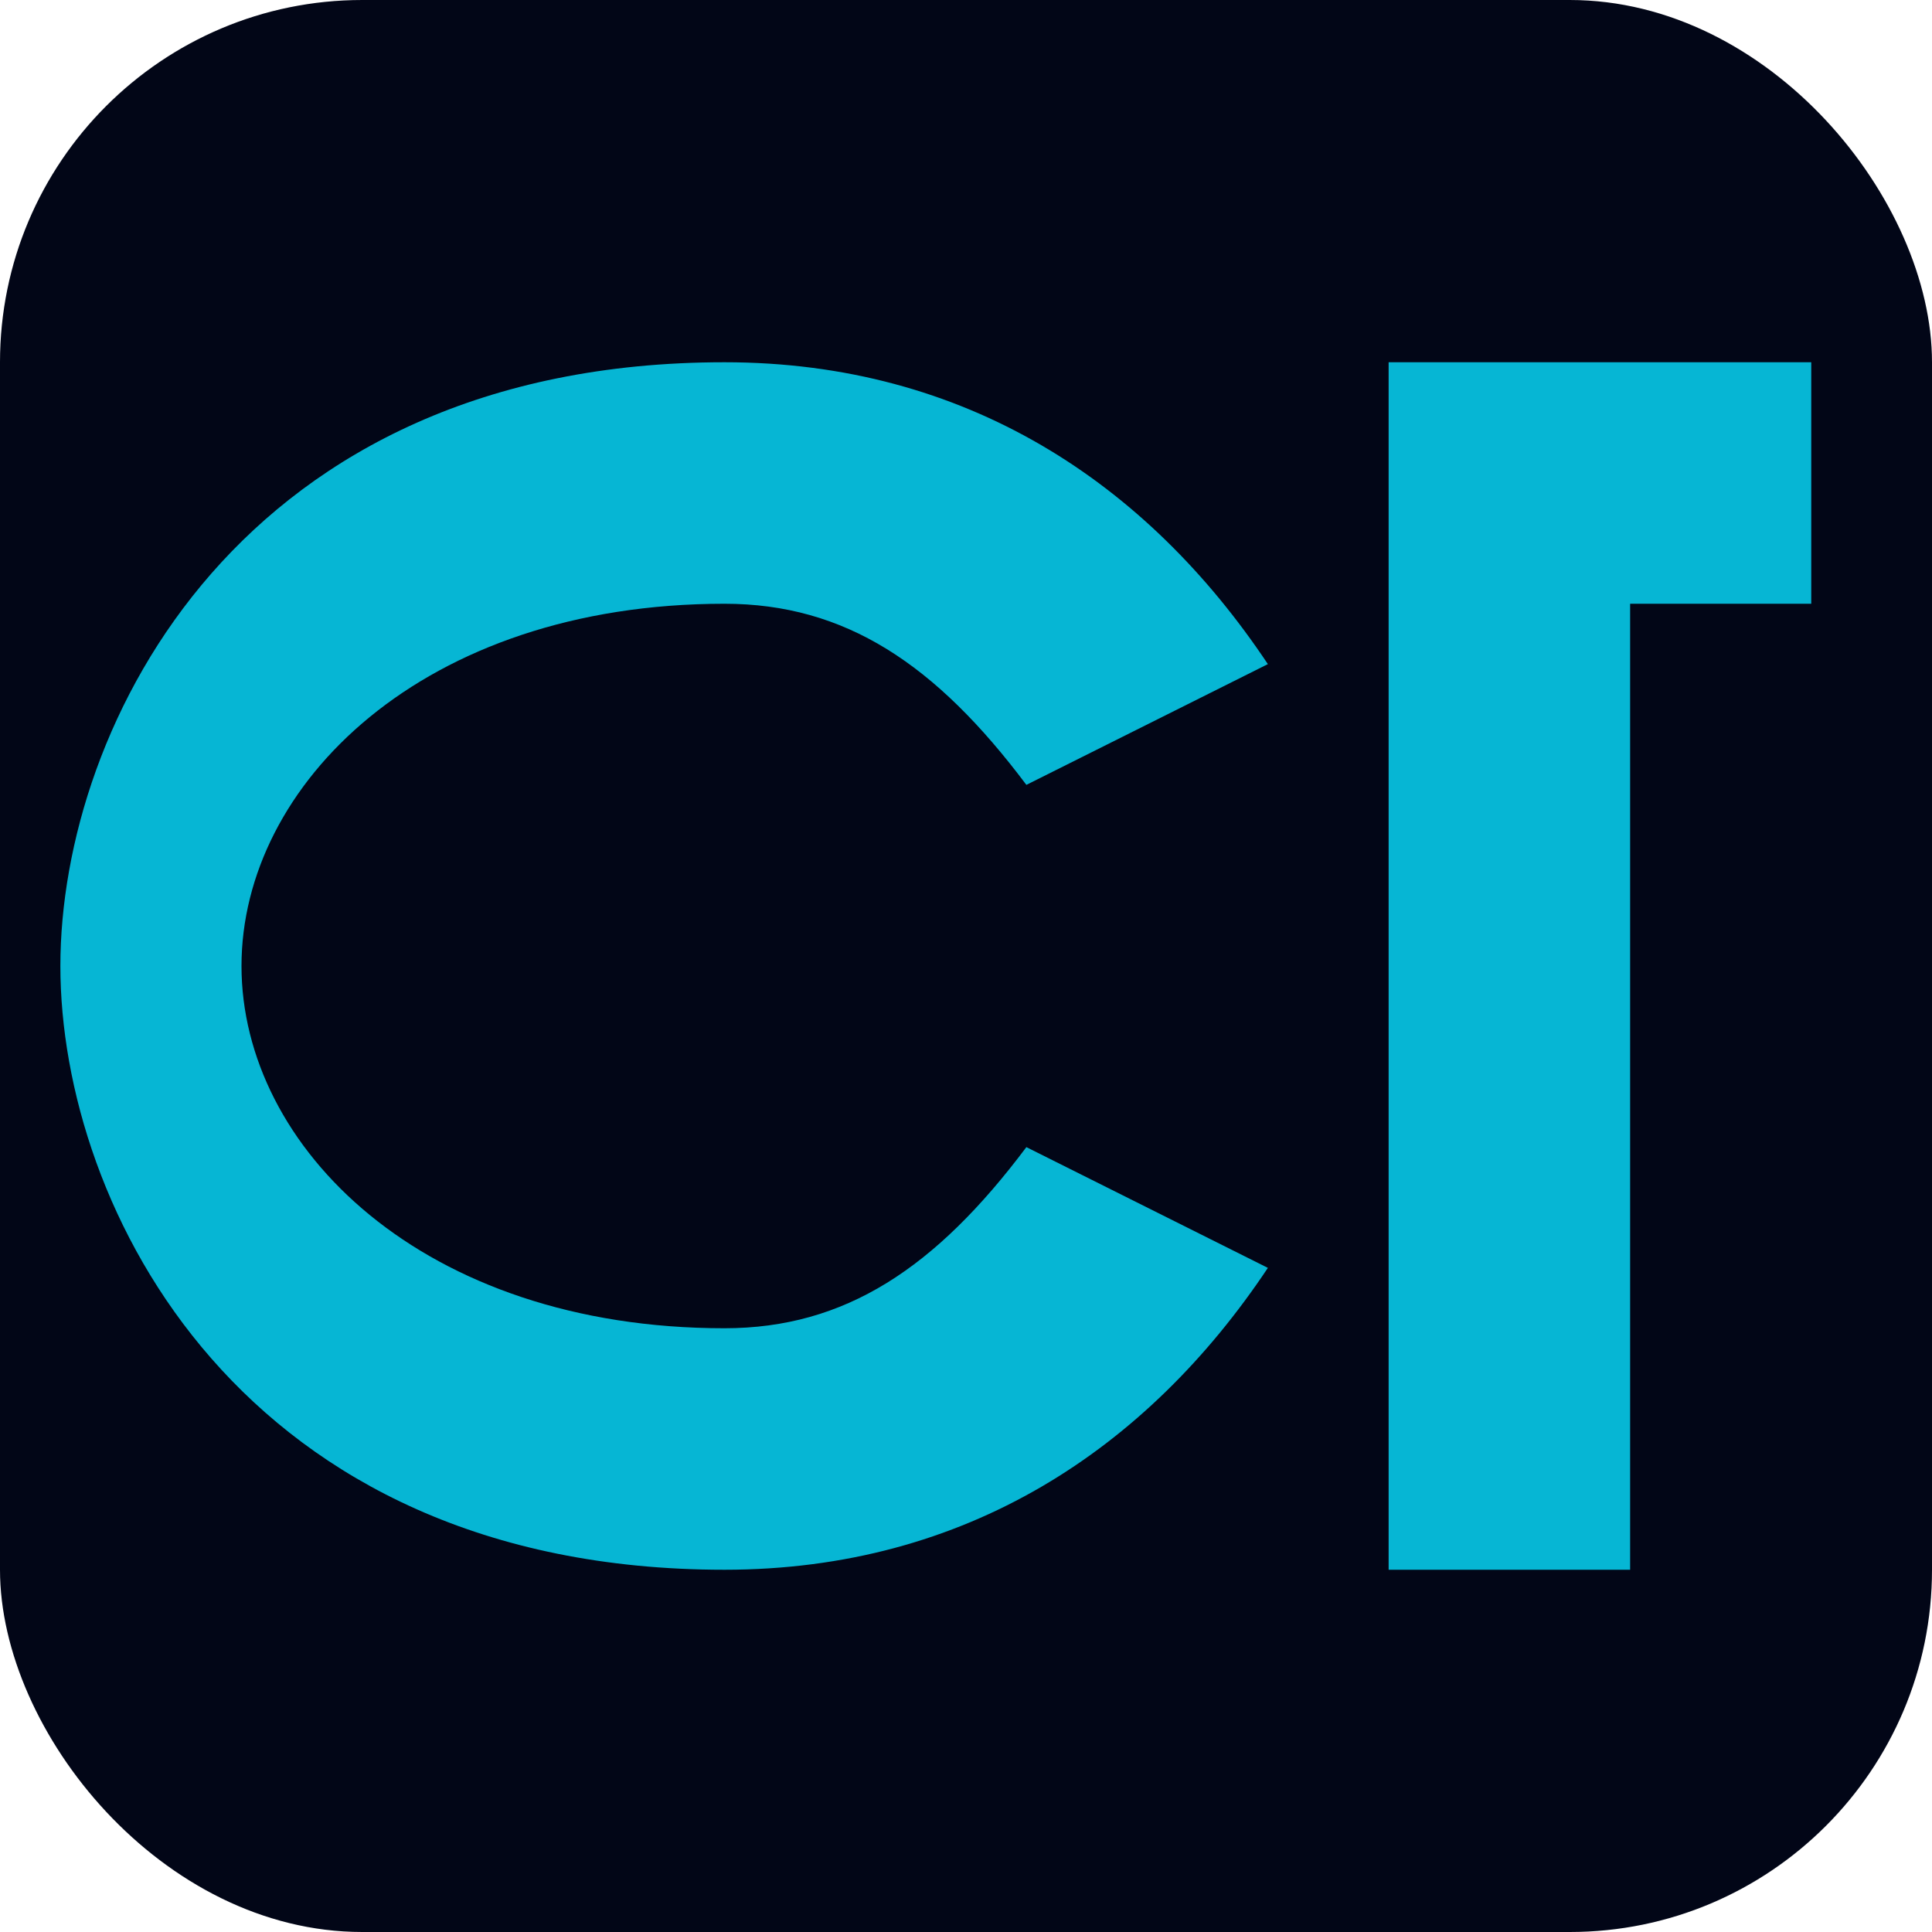
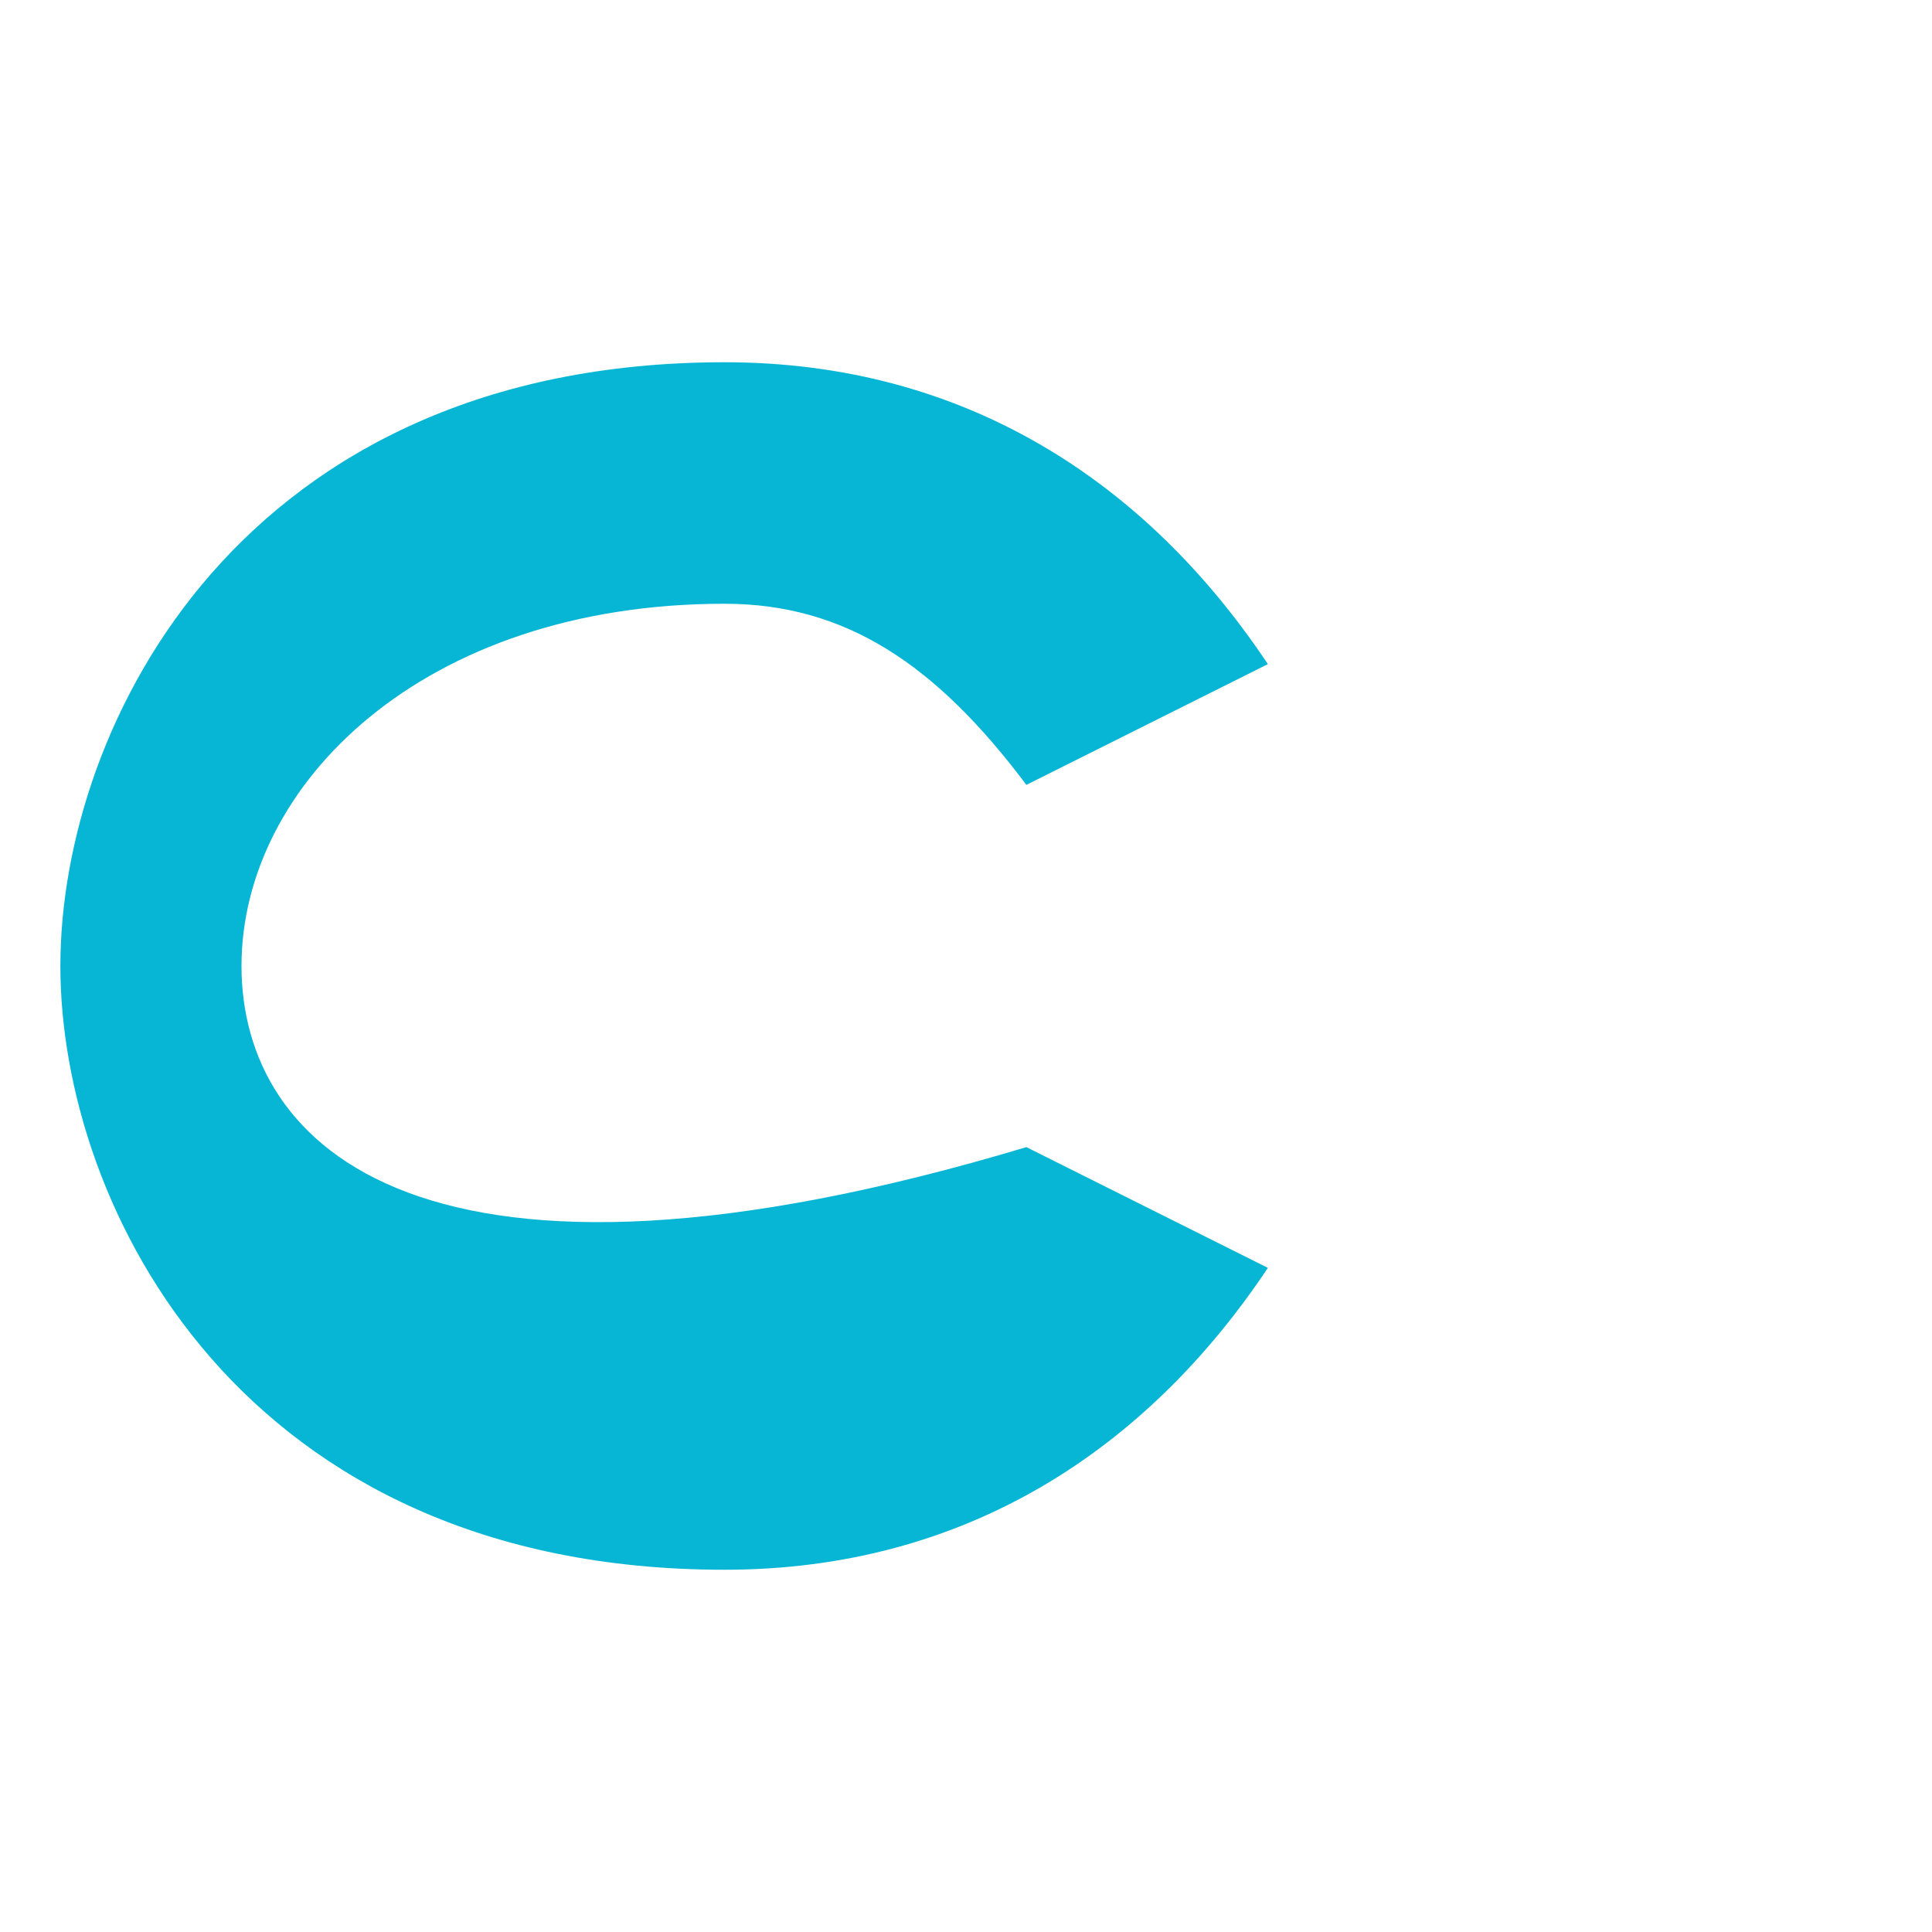
<svg xmlns="http://www.w3.org/2000/svg" viewBox="0 0 32 32" fill="none">
-   <rect width="32" height="32" rx="6" fill="#020617" />
-   <path d="M12 6 C4 6 1 12 1 16 C1 20 4 26 12 26 C16 26 19 24 21 21 L17 19 C15.5 21 14 22 12 22 C7 22 4 19 4 16 C4 13 7 10 12 10 C14 10 15.5 11 17 13 L21 11 C19 8 16 6 12 6 Z" fill="#06B6D4" />
-   <path d="M23 6 L23 26 L27 26 L27 10 L30 10 L30 6 L23 6 Z" fill="#06B6D4" />
+   <path d="M12 6 C4 6 1 12 1 16 C1 20 4 26 12 26 C16 26 19 24 21 21 L17 19 C7 22 4 19 4 16 C4 13 7 10 12 10 C14 10 15.5 11 17 13 L21 11 C19 8 16 6 12 6 Z" fill="#06B6D4" />
</svg>